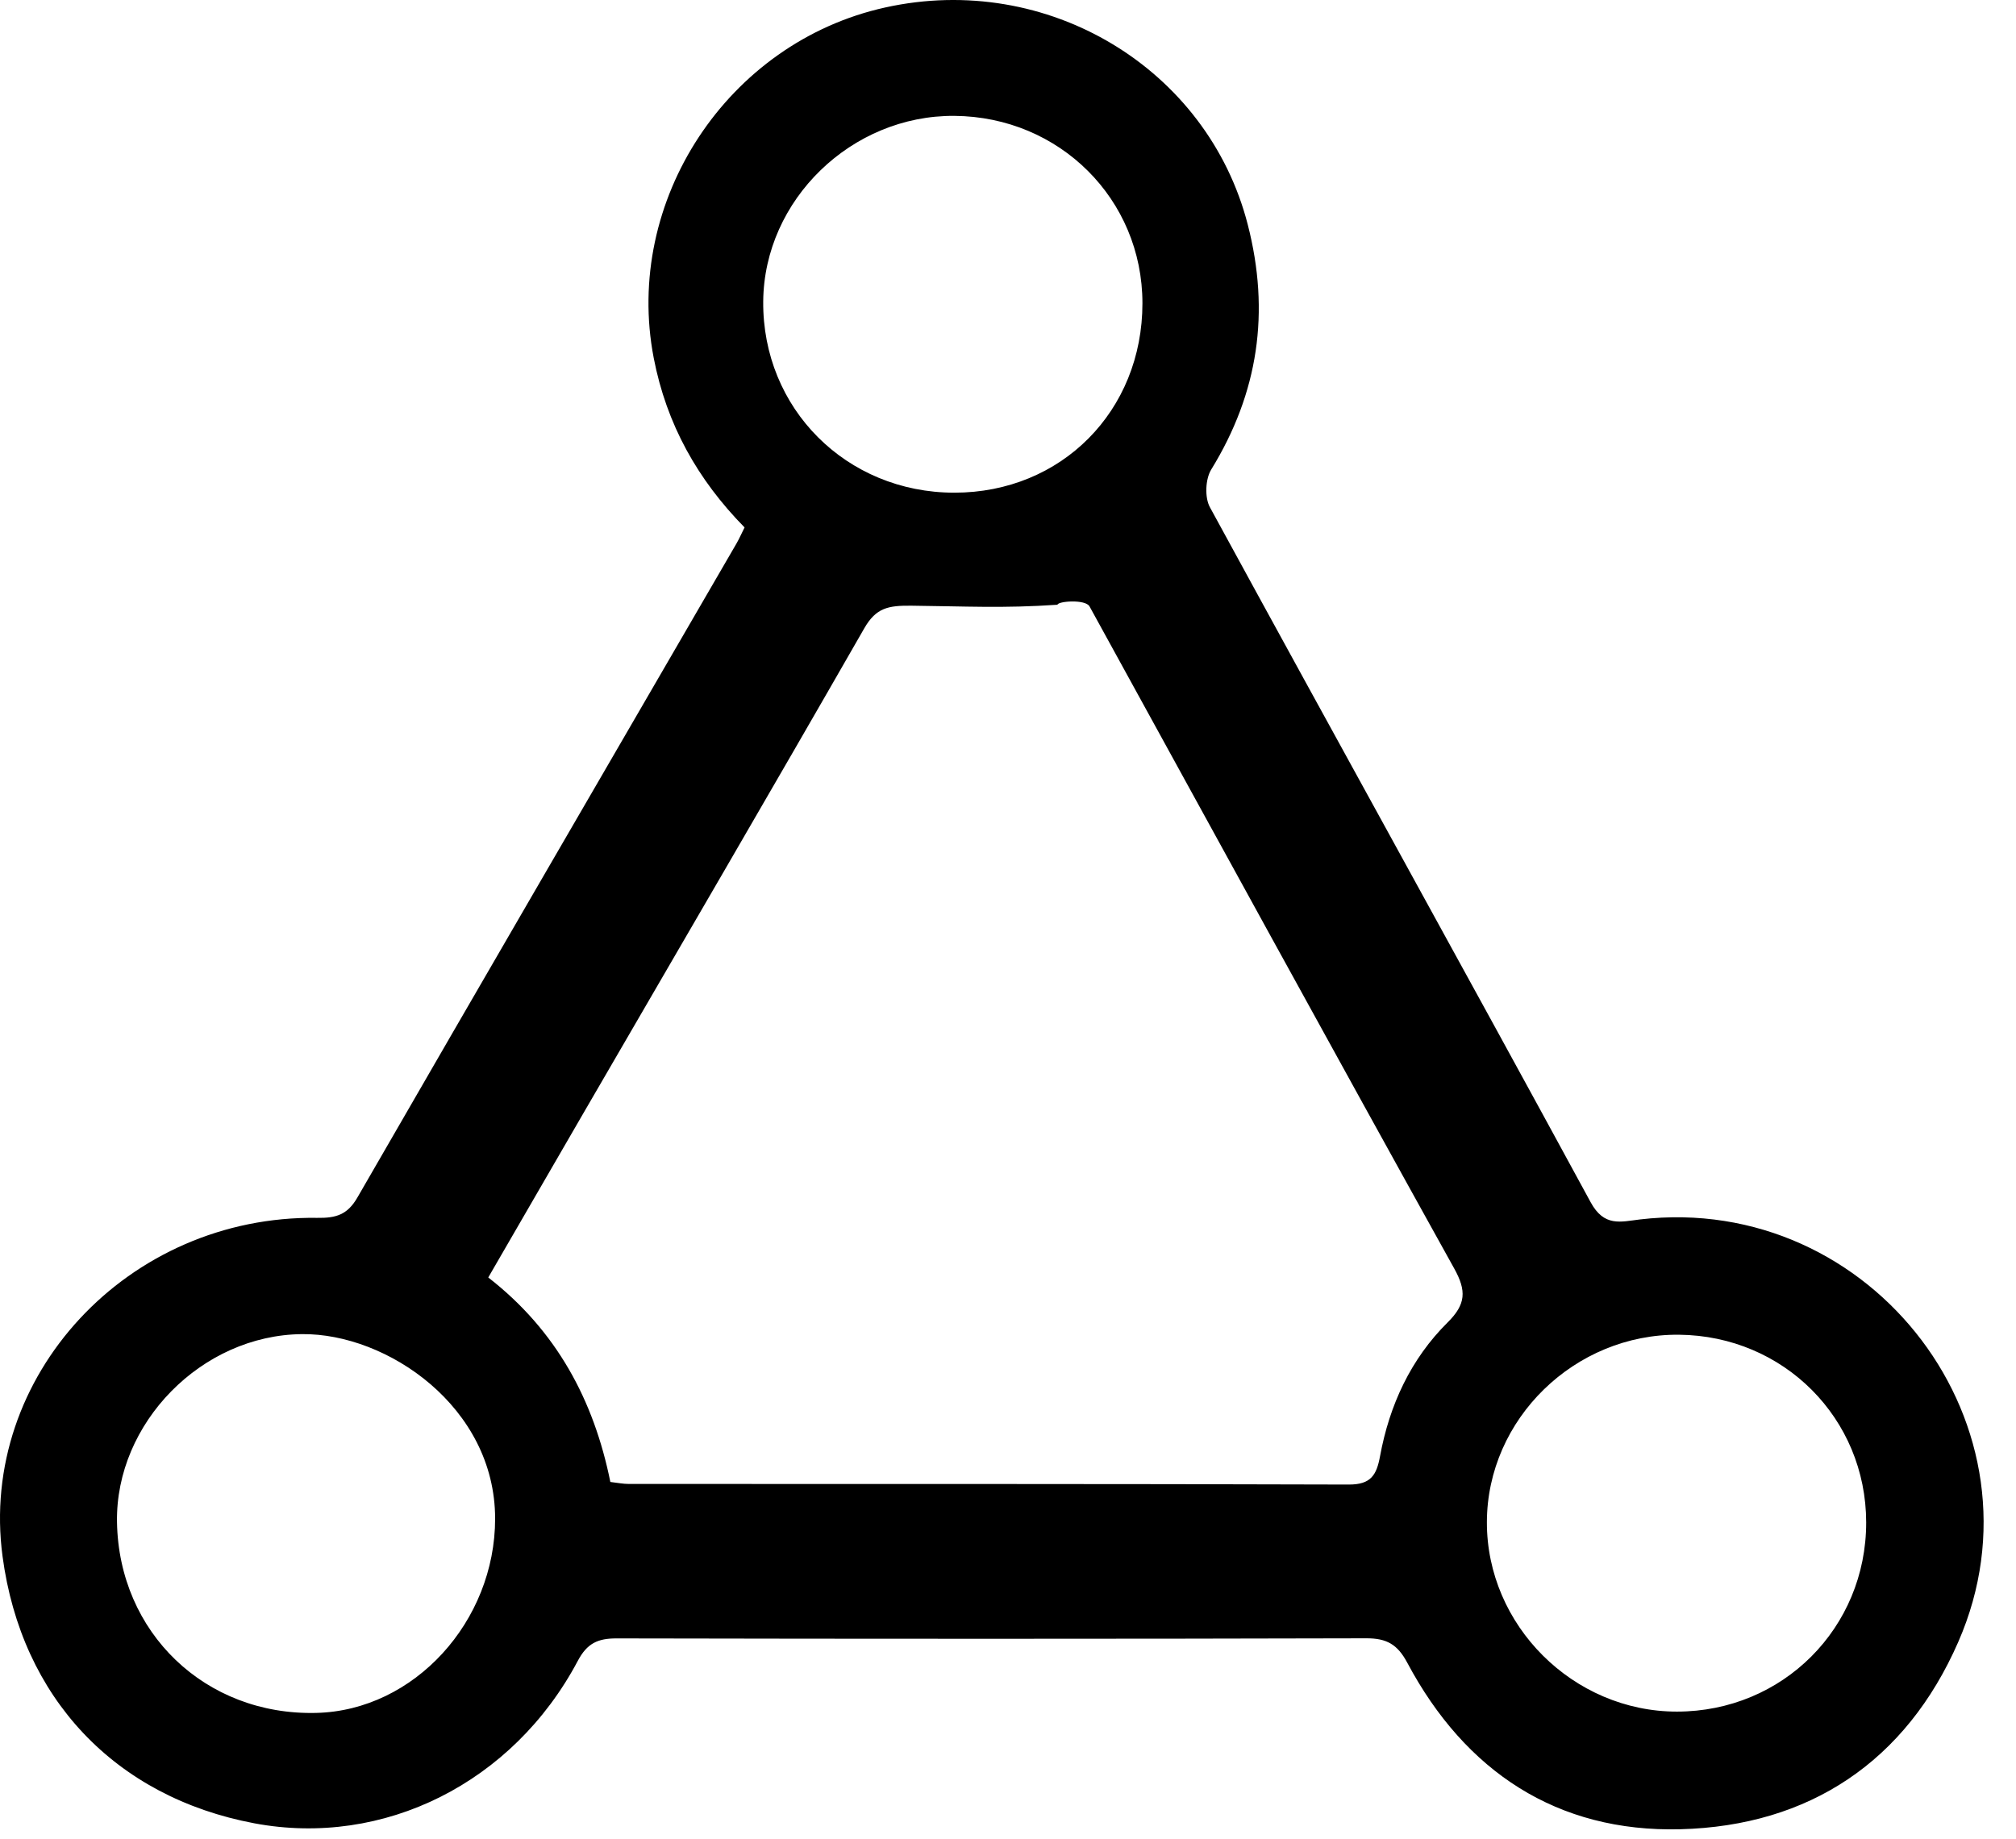
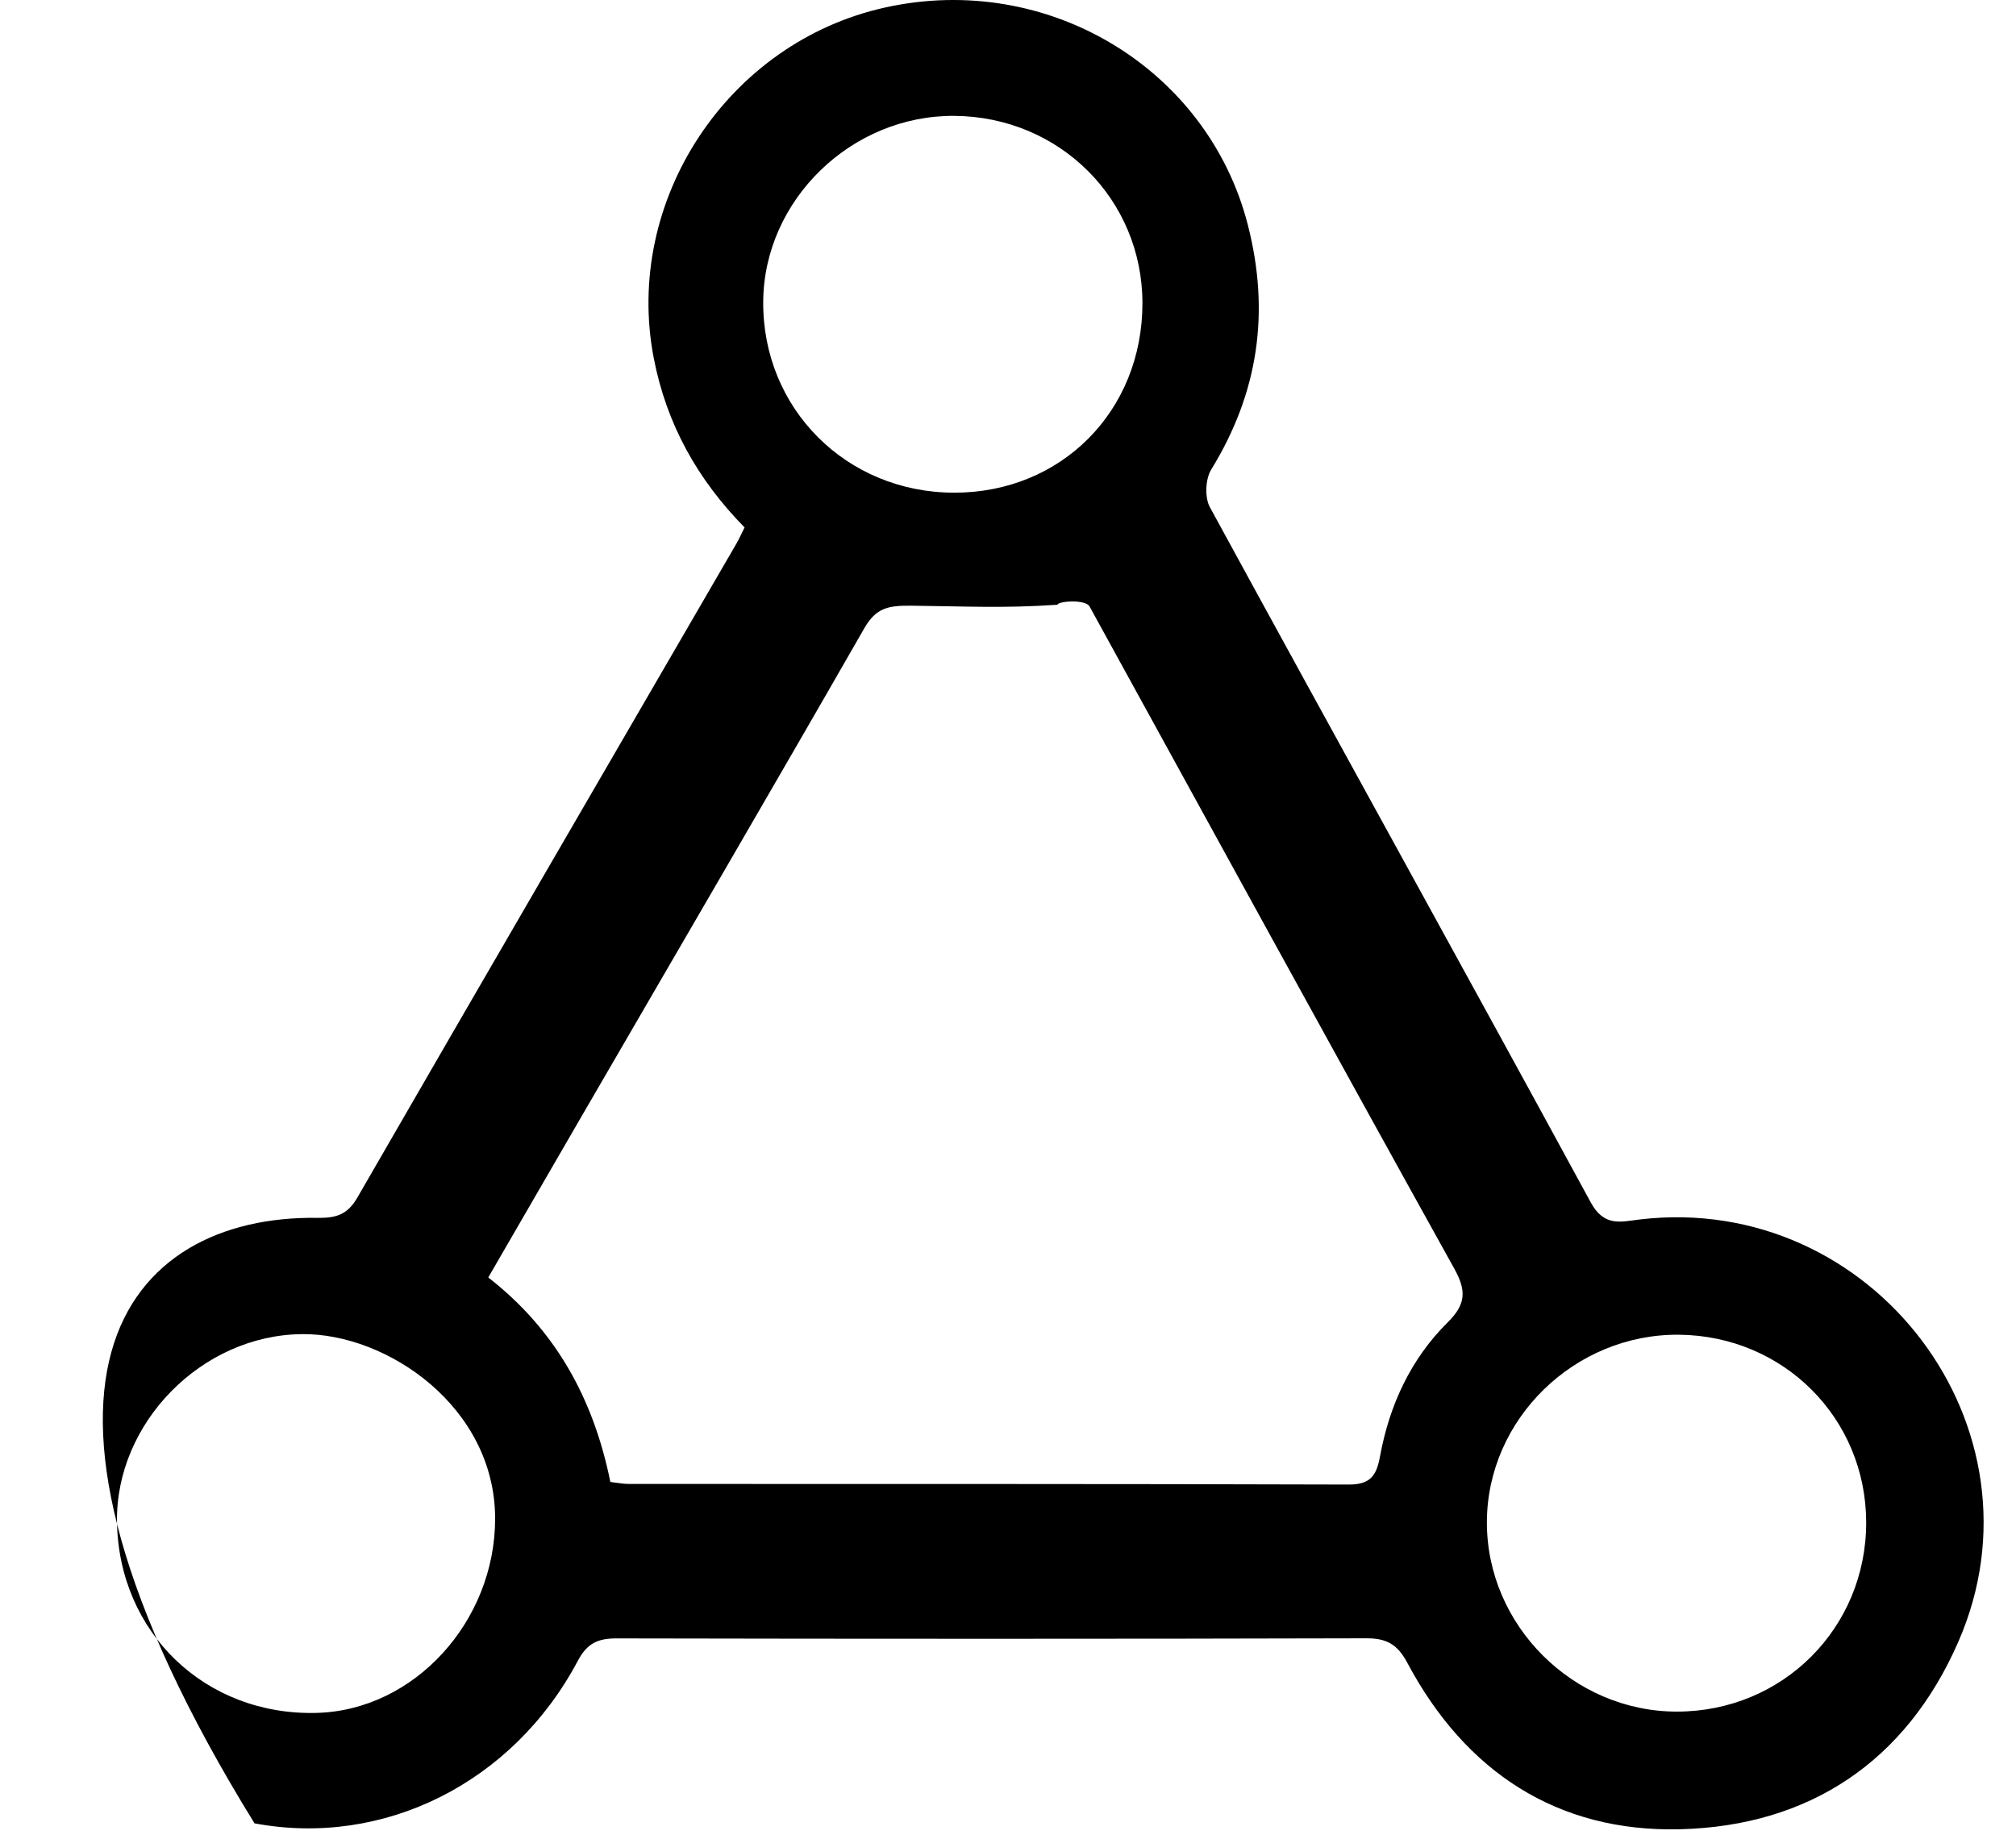
<svg xmlns="http://www.w3.org/2000/svg" width="57px" height="52px" viewBox="0 0 57 52" version="1.1">
  <title>Fill 1</title>
  <desc>Created with Sketch.</desc>
  <g id="Page-1" stroke="none" stroke-width="1" fill="none" fill-rule="evenodd">
    <g id="Artboard" transform="translate(-417, -315)" fill="#000000">
-       <path d="M420.308,358.043 C420.359,361.173 422.806,363.519 425.942,363.441 C428.713,363.375 431.001,360.853 430.999,357.944 C430.996,354.784 427.941,352.705 425.542,352.729 C422.693,352.754 420.263,355.252 420.308,358.043 M469.764,358.054 C469.761,355.111 467.433,352.776 464.475,352.746 C461.524,352.717 459.048,355.129 459.04,358.043 C459.032,360.964 461.481,363.406 464.416,363.404 C467.404,363.402 469.766,361.039 469.764,358.054 M443.982,328.933 C447.009,328.934 449.302,326.624 449.301,323.575 C449.3,320.634 446.959,318.301 443.986,318.277 C441.076,318.254 438.604,320.652 438.579,323.522 C438.553,326.552 440.929,328.932 443.982,328.933 M434.257,356.91 C434.472,356.936 434.624,356.966 434.776,356.966 C441.562,356.969 448.349,356.961 455.135,356.983 C455.759,356.985 455.921,356.717 456.019,356.181 C456.285,354.737 456.886,353.432 457.933,352.395 C458.447,351.885 458.467,351.505 458.117,350.875 C454.658,344.646 451.238,338.395 447.805,332.149 C447.689,331.941 446.912,332.001 446.899,332.102 C445.363,332.207 444.3,332.145 442.765,332.129 C442.119,332.123 441.771,332.184 441.436,332.769 C438.809,337.351 436.146,341.913 433.495,346.481 C432.604,348.019 431.716,349.554 430.805,351.127 C432.737,352.627 433.791,354.603 434.257,356.91 M438.052,329.916 C436.727,328.568 435.845,327.001 435.483,325.122 C434.627,320.682 437.564,316.198 442.03,315.211 C446.618,314.197 451.143,316.933 452.279,321.352 C452.916,323.828 452.58,326.108 451.245,328.28 C451.08,328.549 451.058,329.07 451.209,329.345 C454.784,335.902 458.406,342.435 461.972,348.996 C462.356,349.704 462.82,349.551 463.366,349.486 C469.956,348.71 475.014,355.384 472.368,361.433 C470.888,364.818 468.151,366.637 464.509,366.731 C461.03,366.82 458.429,365.102 456.789,362.022 C456.512,361.502 456.206,361.33 455.633,361.331 C448.566,361.35 441.498,361.348 434.432,361.334 C433.905,361.333 433.601,361.47 433.337,361.968 C431.504,365.426 427.843,367.247 424.196,366.564 C420.254,365.823 417.607,363.021 417.072,359.014 C416.392,353.923 420.617,349.364 425.971,349.441 C426.498,349.449 426.823,349.355 427.104,348.867 C430.664,342.695 434.246,336.537 437.821,330.374 C437.899,330.24 437.96,330.098 438.052,329.916" id="Fill-1" />
+       <path d="M420.308,358.043 C420.359,361.173 422.806,363.519 425.942,363.441 C428.713,363.375 431.001,360.853 430.999,357.944 C430.996,354.784 427.941,352.705 425.542,352.729 C422.693,352.754 420.263,355.252 420.308,358.043 M469.764,358.054 C469.761,355.111 467.433,352.776 464.475,352.746 C461.524,352.717 459.048,355.129 459.04,358.043 C459.032,360.964 461.481,363.406 464.416,363.404 C467.404,363.402 469.766,361.039 469.764,358.054 M443.982,328.933 C447.009,328.934 449.302,326.624 449.301,323.575 C449.3,320.634 446.959,318.301 443.986,318.277 C441.076,318.254 438.604,320.652 438.579,323.522 C438.553,326.552 440.929,328.932 443.982,328.933 M434.257,356.91 C434.472,356.936 434.624,356.966 434.776,356.966 C441.562,356.969 448.349,356.961 455.135,356.983 C455.759,356.985 455.921,356.717 456.019,356.181 C456.285,354.737 456.886,353.432 457.933,352.395 C458.447,351.885 458.467,351.505 458.117,350.875 C454.658,344.646 451.238,338.395 447.805,332.149 C447.689,331.941 446.912,332.001 446.899,332.102 C445.363,332.207 444.3,332.145 442.765,332.129 C442.119,332.123 441.771,332.184 441.436,332.769 C438.809,337.351 436.146,341.913 433.495,346.481 C432.604,348.019 431.716,349.554 430.805,351.127 C432.737,352.627 433.791,354.603 434.257,356.91 M438.052,329.916 C436.727,328.568 435.845,327.001 435.483,325.122 C434.627,320.682 437.564,316.198 442.03,315.211 C446.618,314.197 451.143,316.933 452.279,321.352 C452.916,323.828 452.58,326.108 451.245,328.28 C451.08,328.549 451.058,329.07 451.209,329.345 C454.784,335.902 458.406,342.435 461.972,348.996 C462.356,349.704 462.82,349.551 463.366,349.486 C469.956,348.71 475.014,355.384 472.368,361.433 C470.888,364.818 468.151,366.637 464.509,366.731 C461.03,366.82 458.429,365.102 456.789,362.022 C456.512,361.502 456.206,361.33 455.633,361.331 C448.566,361.35 441.498,361.348 434.432,361.334 C433.905,361.333 433.601,361.47 433.337,361.968 C431.504,365.426 427.843,367.247 424.196,366.564 C416.392,353.923 420.617,349.364 425.971,349.441 C426.498,349.449 426.823,349.355 427.104,348.867 C430.664,342.695 434.246,336.537 437.821,330.374 C437.899,330.24 437.96,330.098 438.052,329.916" id="Fill-1" />
    </g>
  </g>
</svg>